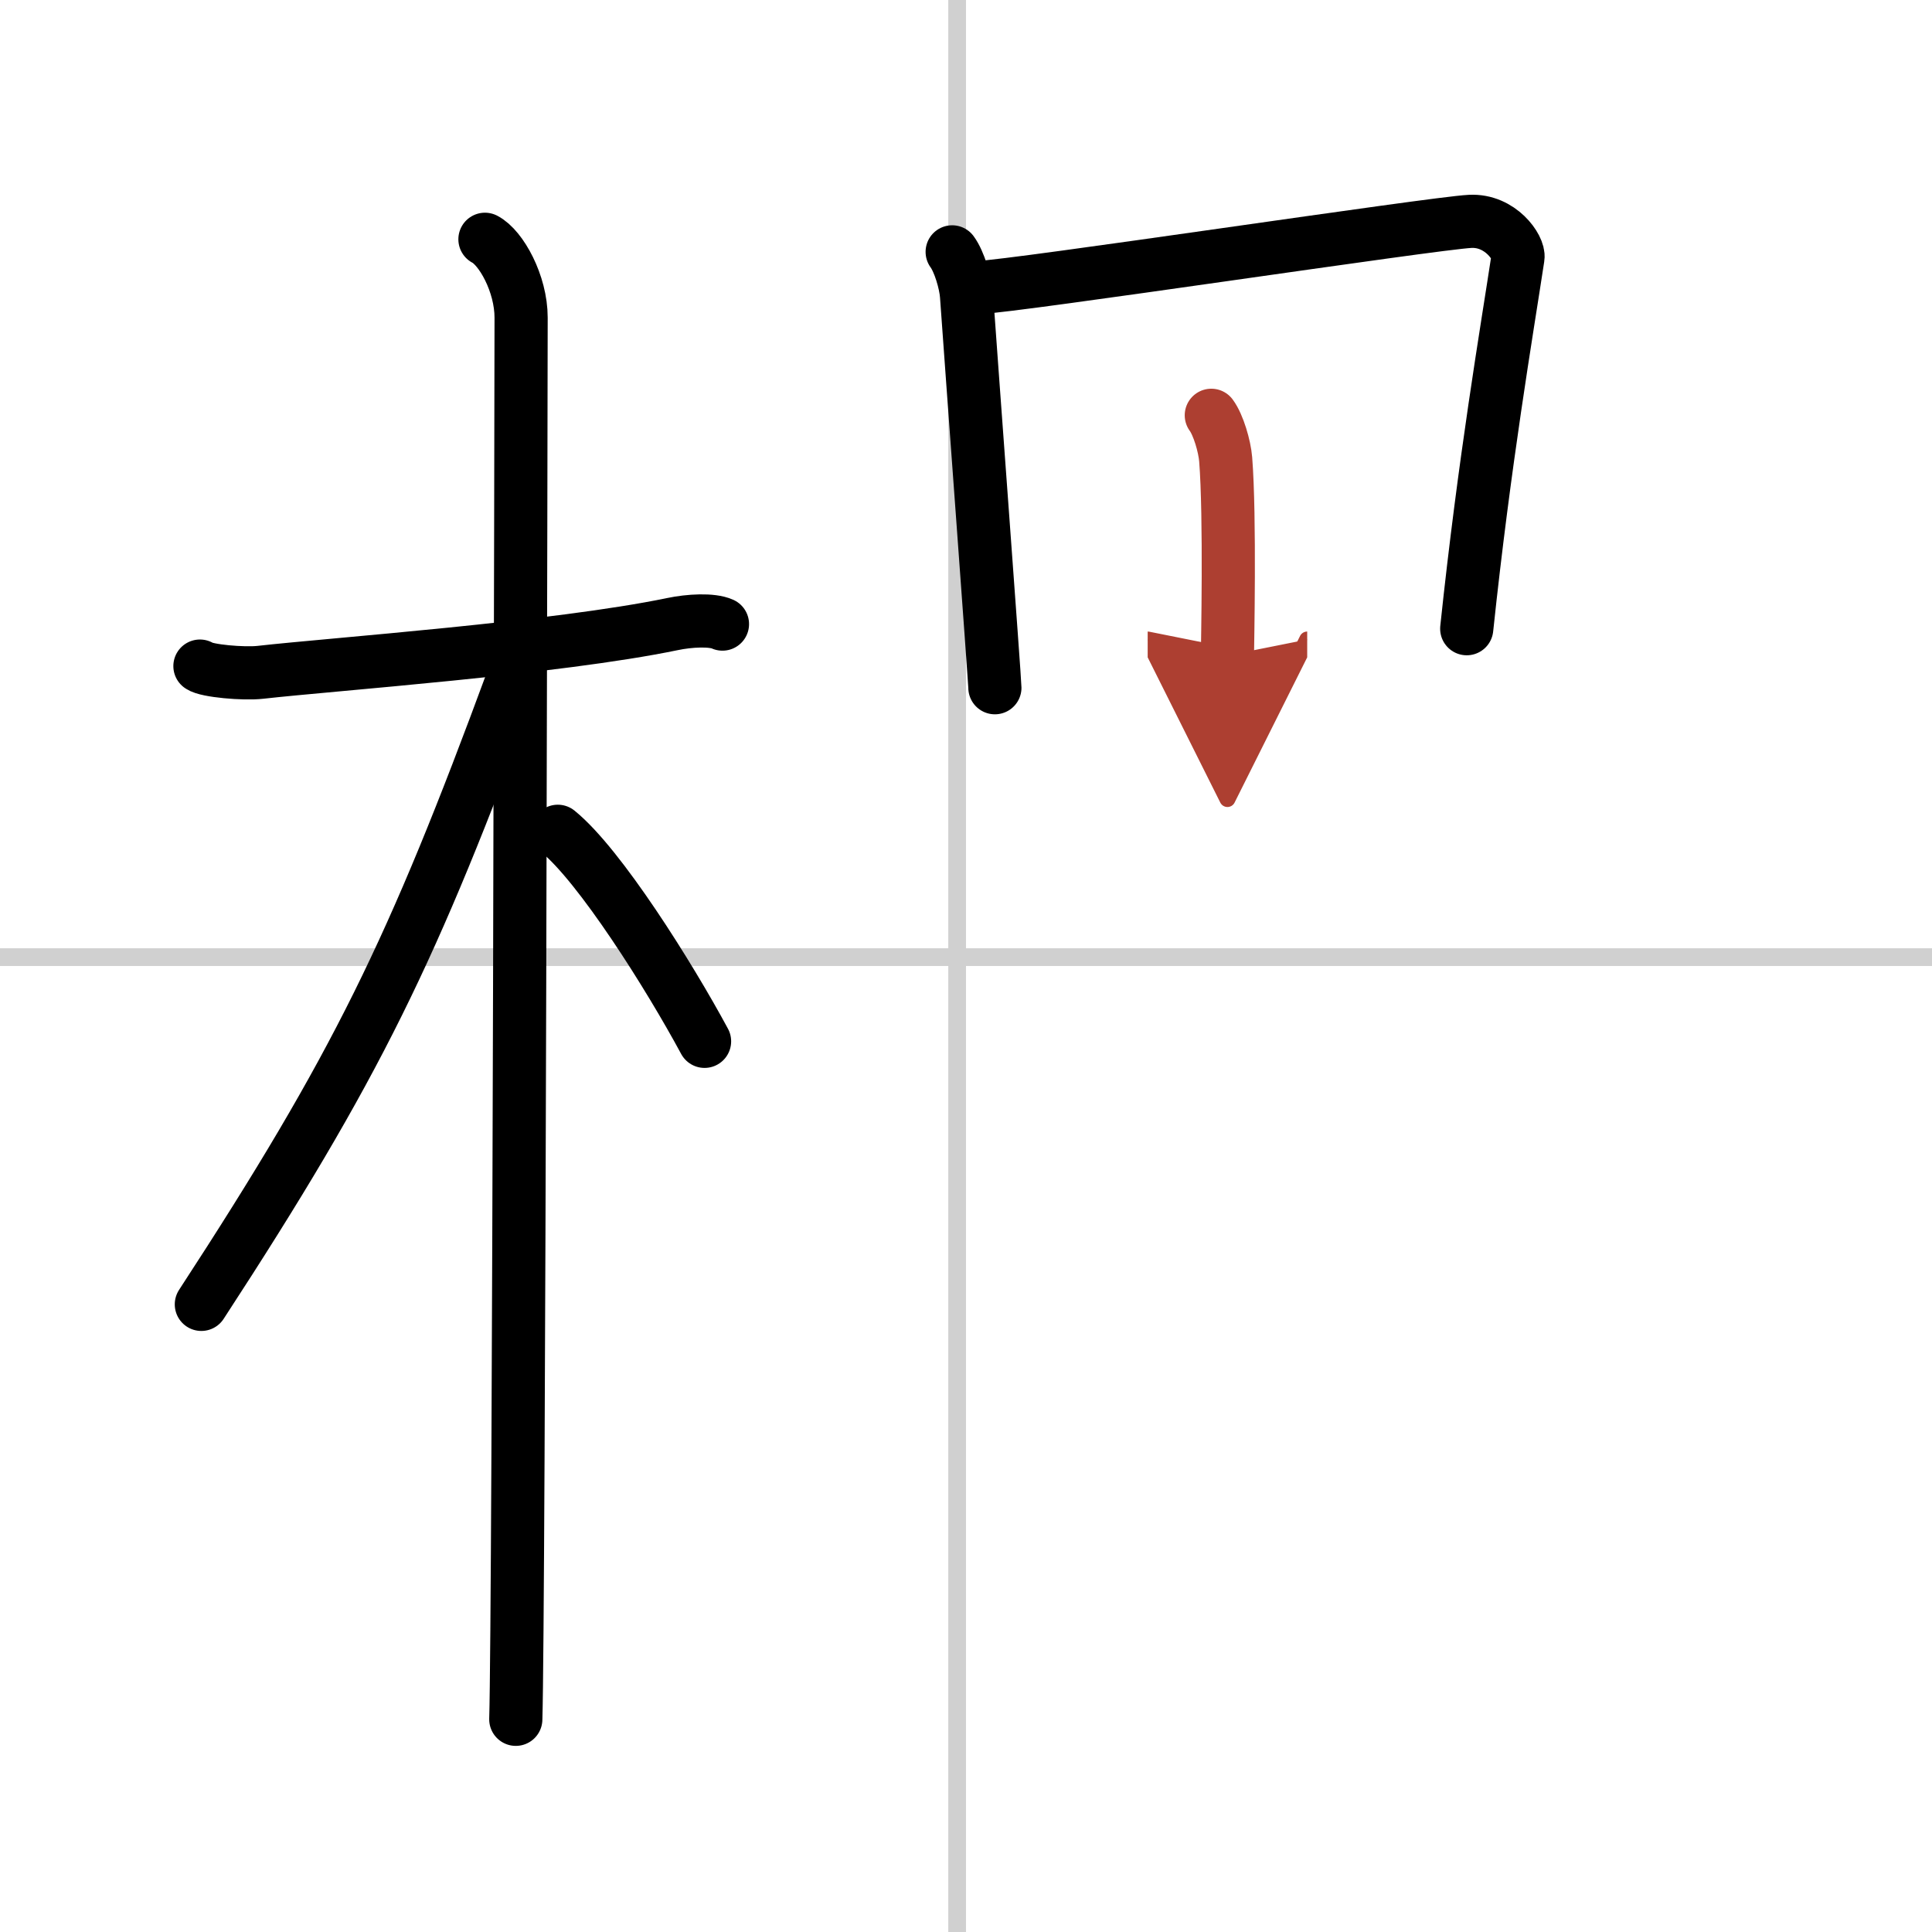
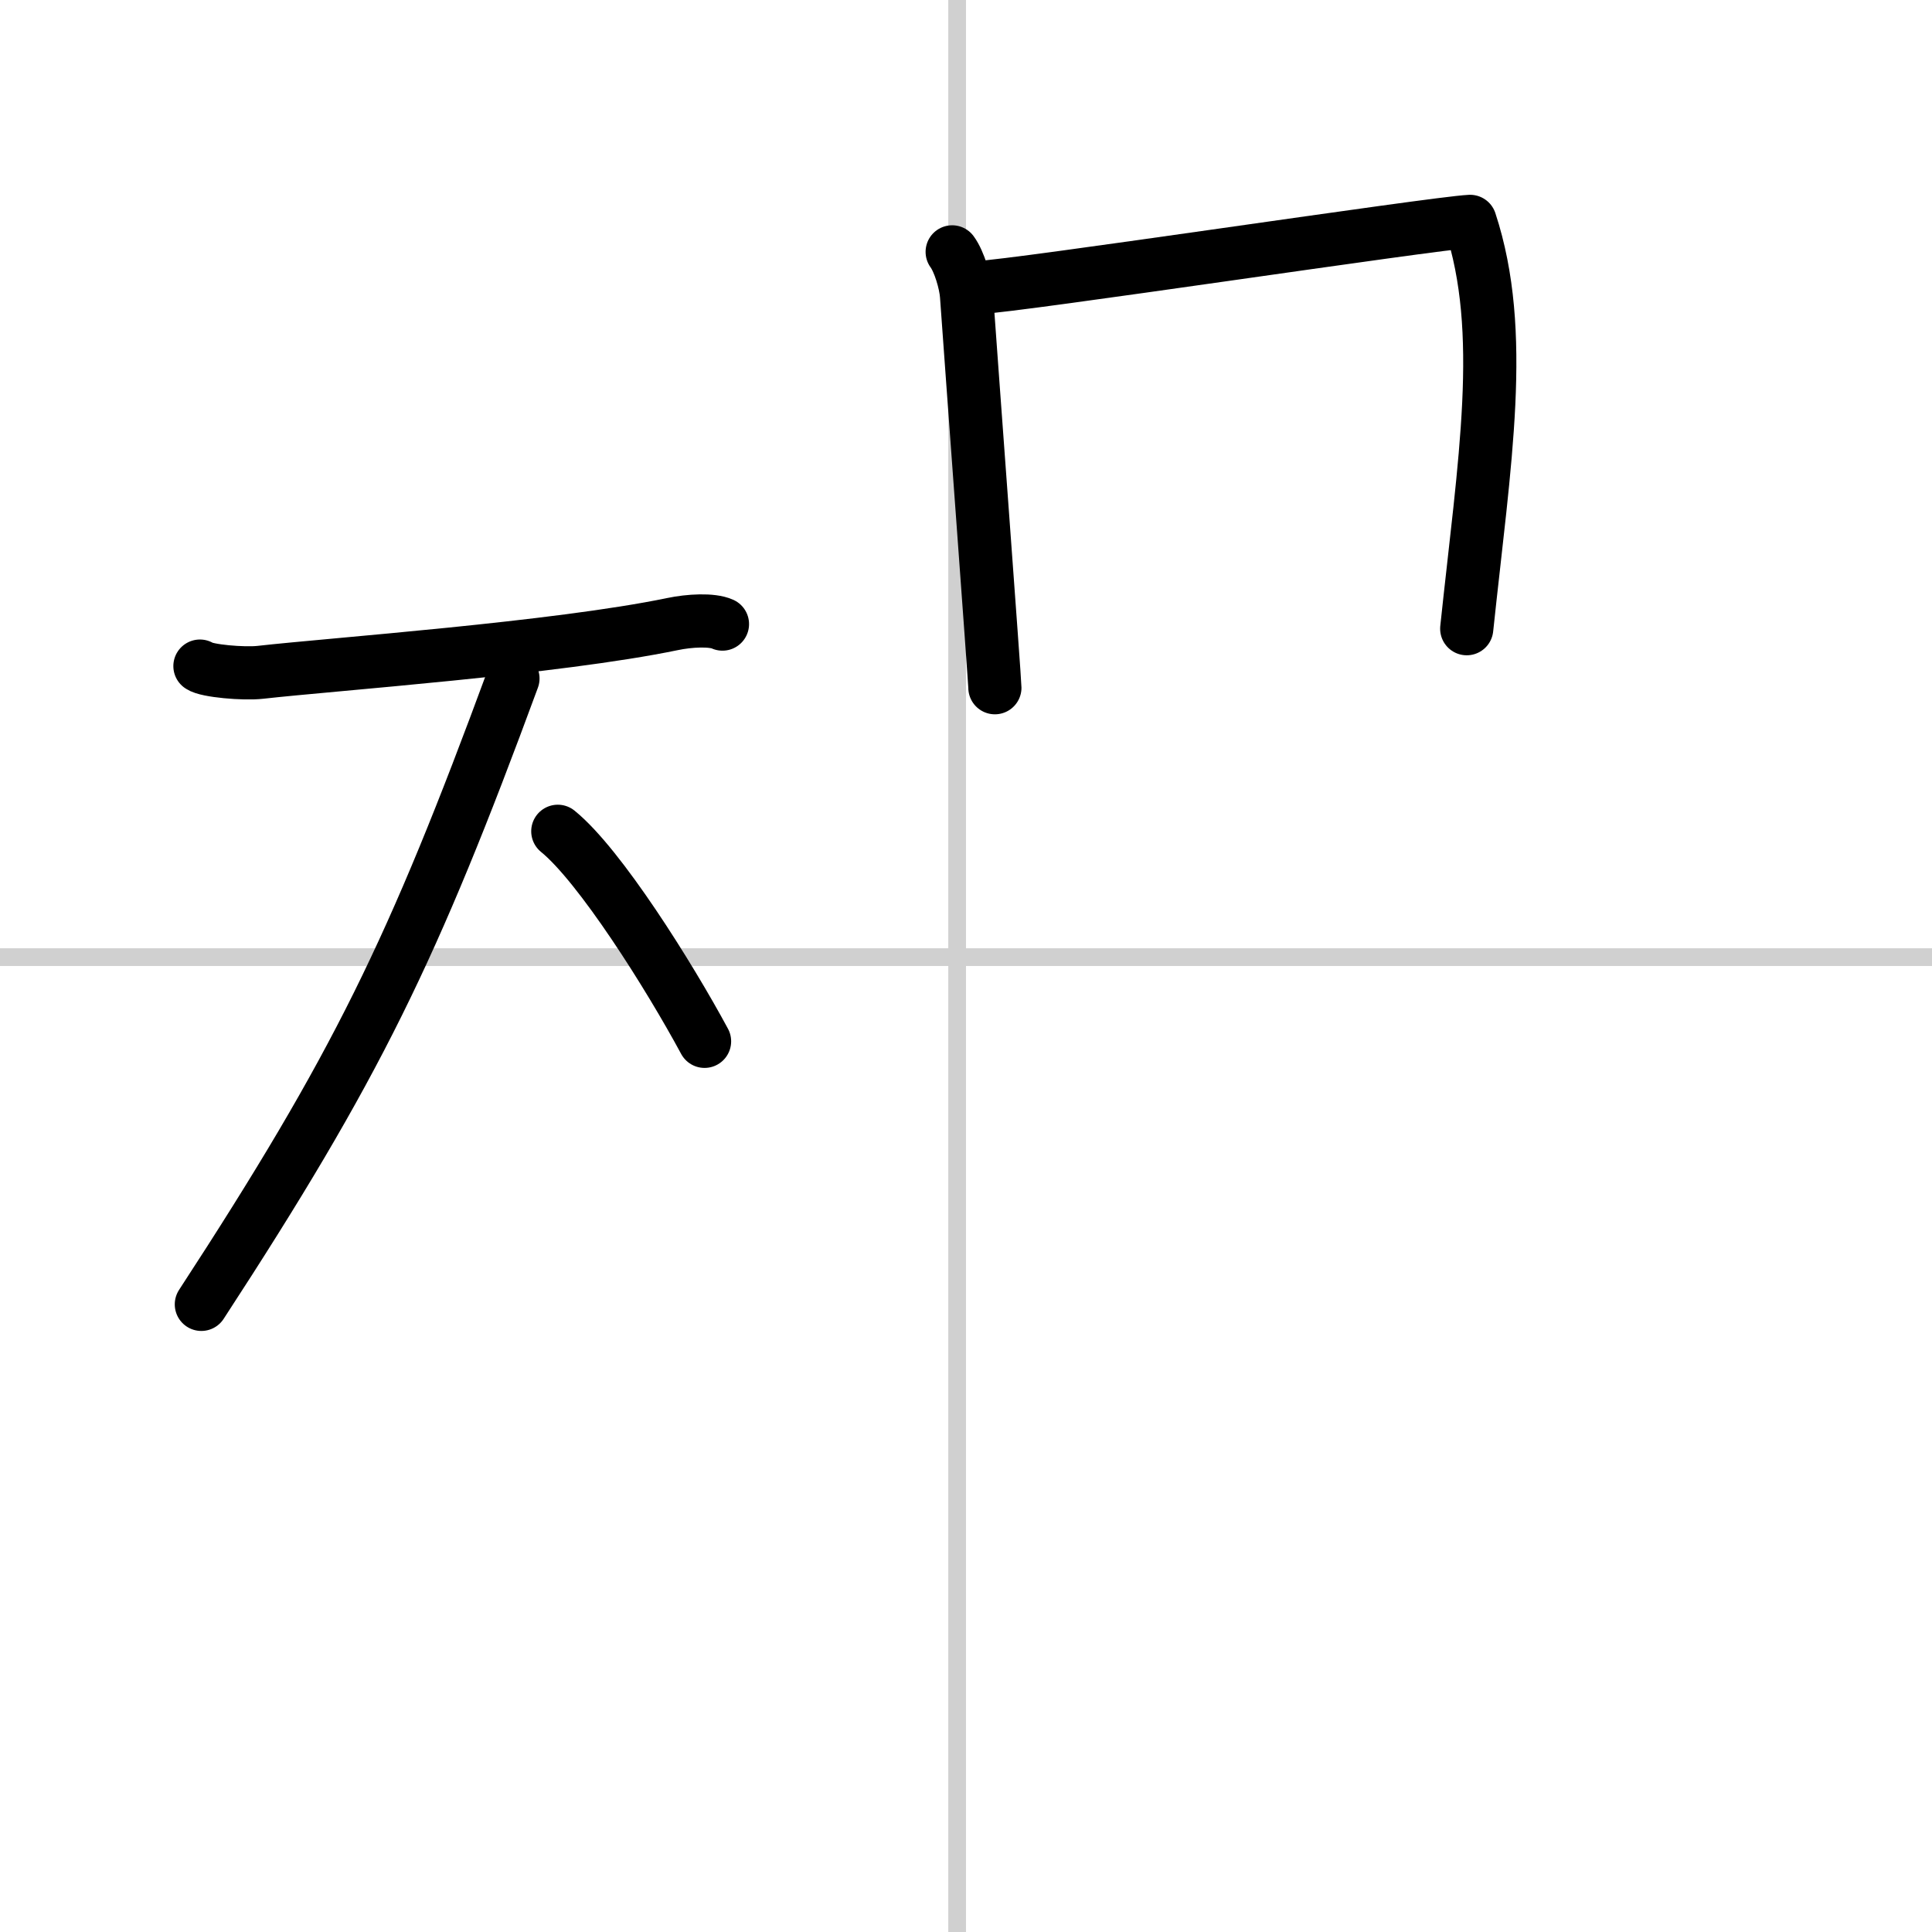
<svg xmlns="http://www.w3.org/2000/svg" width="400" height="400" viewBox="0 0 109 109">
  <defs>
    <marker id="a" markerWidth="4" orient="auto" refX="1" refY="5" viewBox="0 0 10 10">
-       <polyline points="0 0 10 5 0 10 1 5" fill="#ad3f31" stroke="#ad3f31" />
-     </marker>
+       </marker>
  </defs>
  <g fill="none" stroke="#000" stroke-linecap="round" stroke-linejoin="round" stroke-width="3">
    <rect width="100%" height="100%" fill="#fff" stroke="#fff" />
    <line x1="54" x2="54" y2="109" stroke="#d0d0d0" stroke-width="1" />
    <line x2="109" y1="54" y2="54" stroke="#d0d0d0" stroke-width="1" />
    <path d="m11.28 37.58c0.36 0.27 2.47 0.46 3.42 0.35 4.08-0.46 16.68-1.36 23.24-2.72 0.95-0.2 2.23-0.27 2.82 0" />
-     <path d="m27.36 13.5c0.91 0.47 2.04 2.5 2.04 4.42 0 0.95-0.12 73.25-0.3 79.08" />
    <path d="m28.94 38.28c-5.66 15.36-8.81 21.86-17.58 35.31" />
    <path d="m31.47 46.9c2.37 1.92 6.28 8.14 8.28 11.85" />
    <path d="m53.72 14.21c0.4 0.54 0.76 1.75 0.81 2.47 0.26 3.7 1.6 21.76 1.6 22.12" />
-     <path d="M55.13,16.23c2.27-0.09,25.74-3.64,27.81-3.74c1.72-0.09,2.79,1.5,2.7,2.04C85,18.75,83.75,26,82.75,35.47" />
-     <path d="m68.34 23.43c0.4 0.54 0.75 1.75 0.81 2.48 0.26 3.24 0.1 10.71 0.1 11.07" marker-end="url(#a)" stroke="#ad3f31" />
+     <path d="M55.13,16.23c2.27-0.09,25.74-3.64,27.81-3.74C85,18.75,83.75,26,82.75,35.47" />
  </g>
</svg>